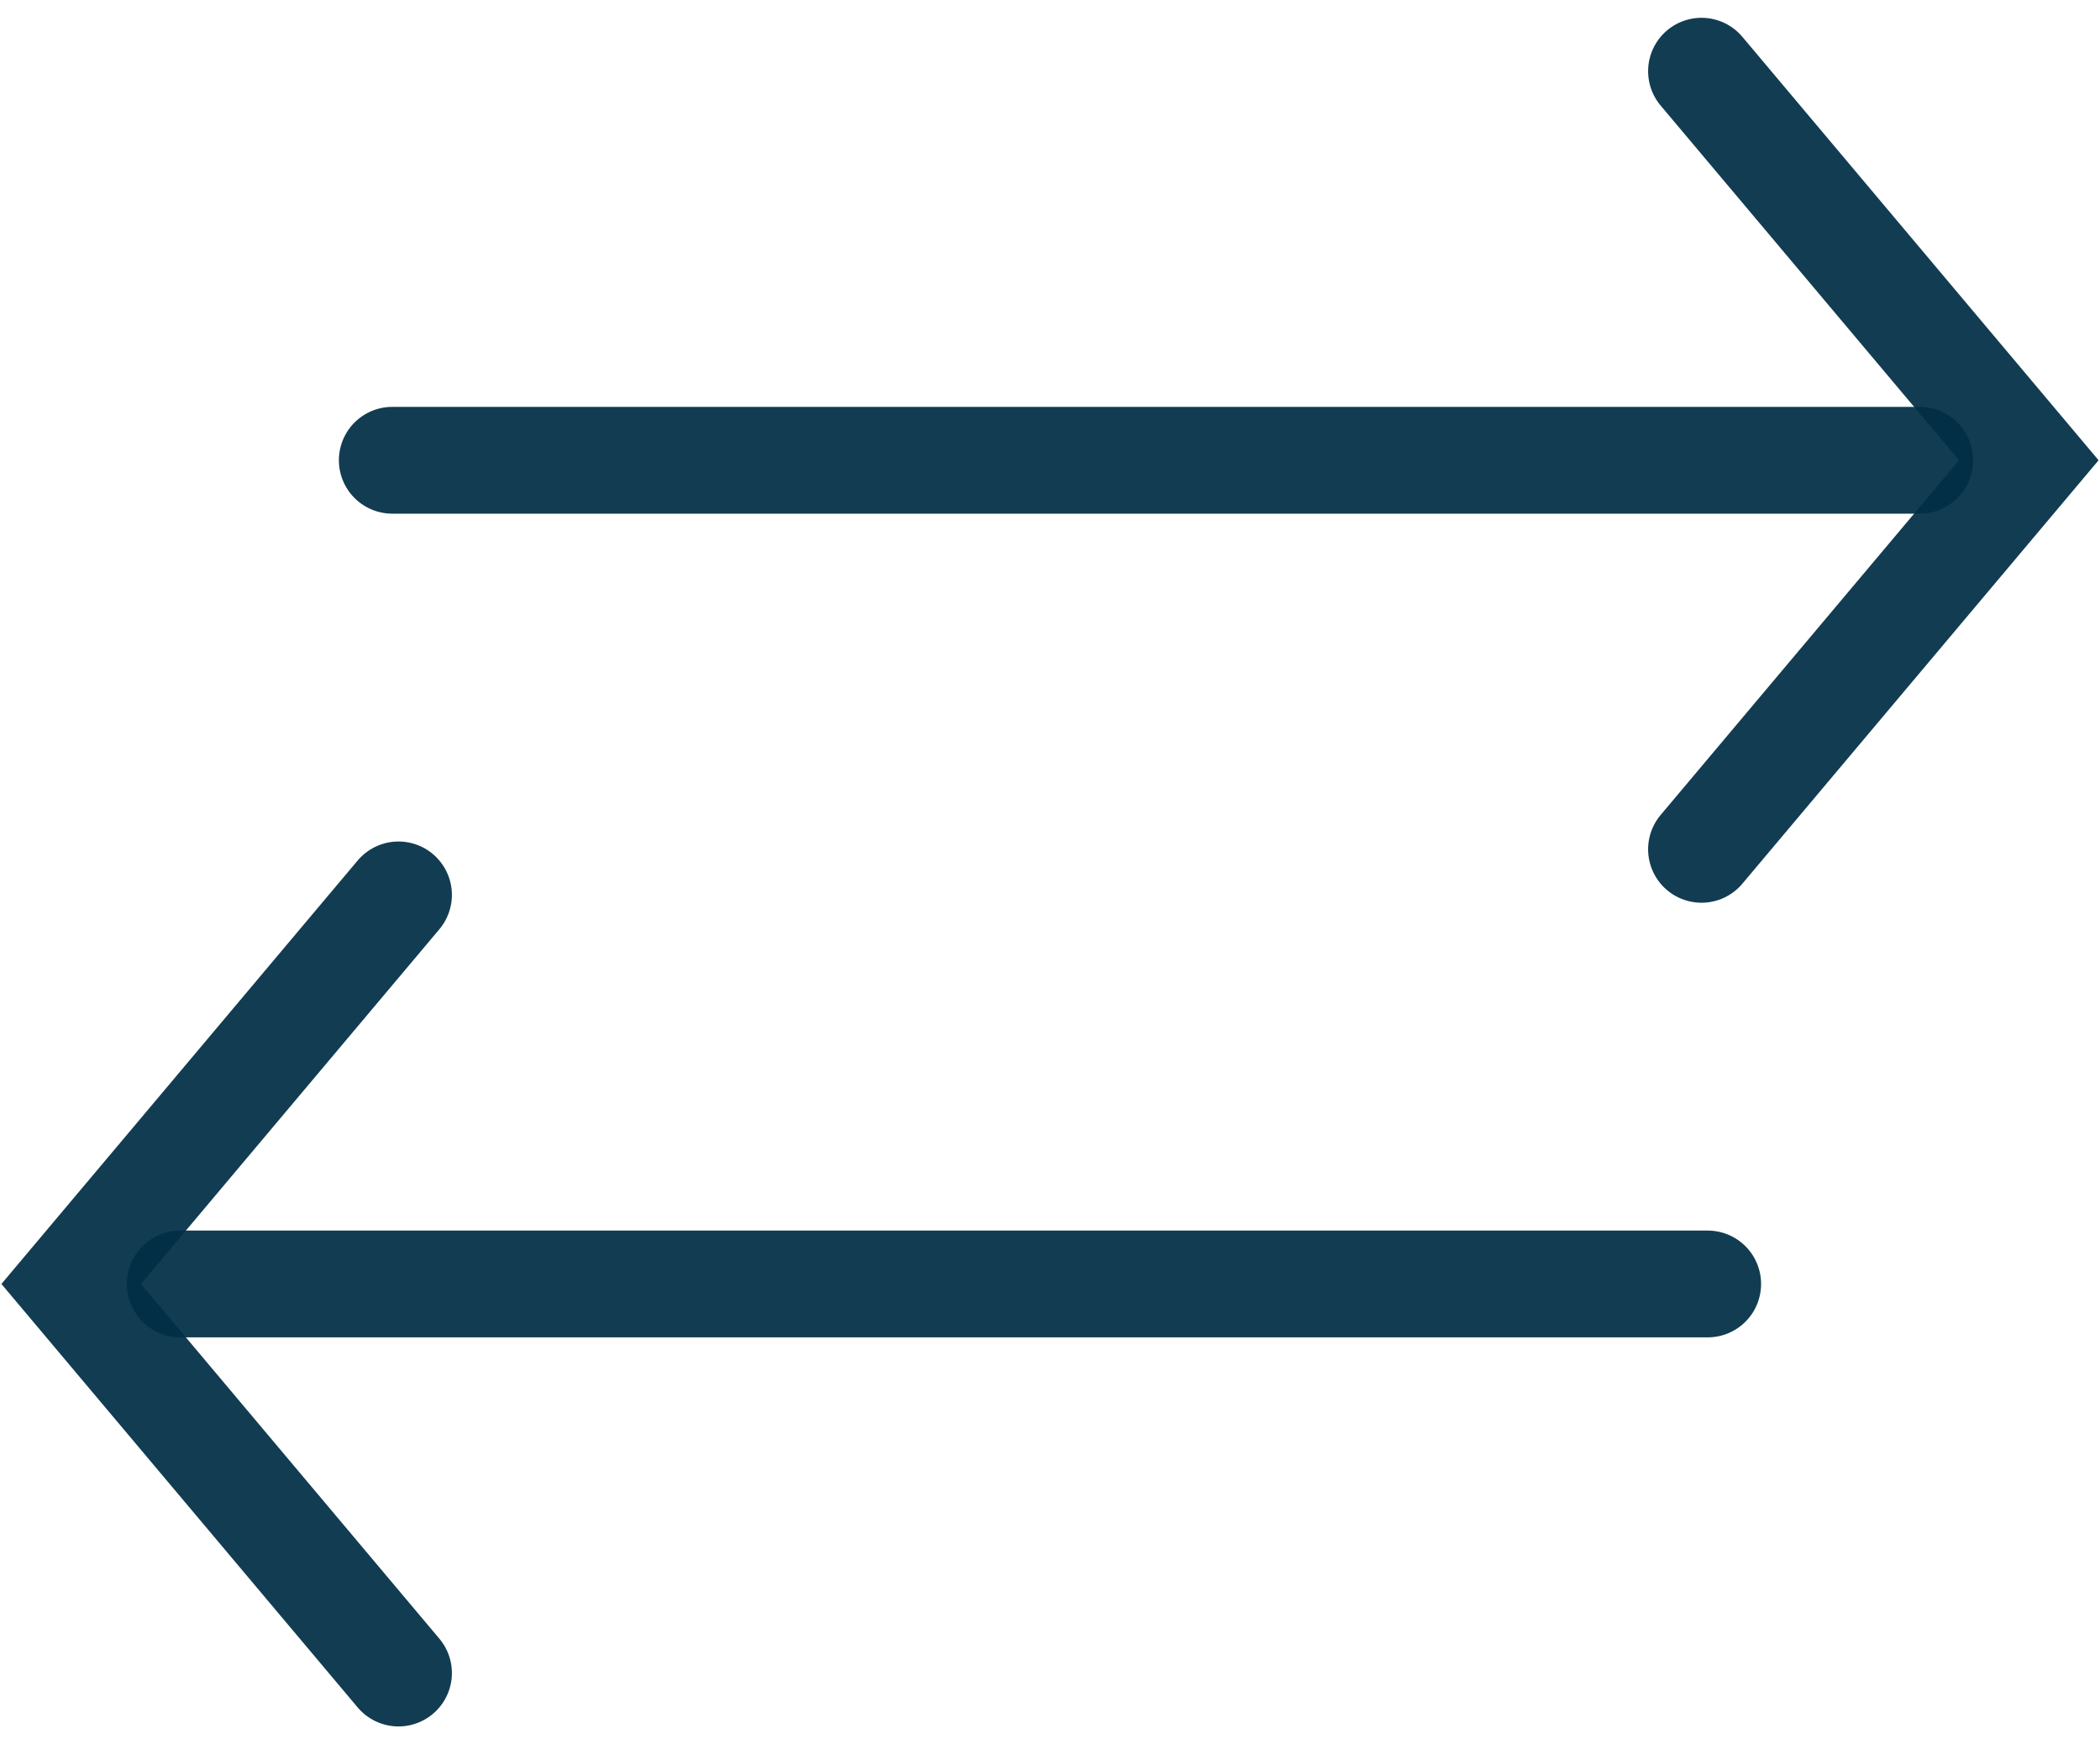
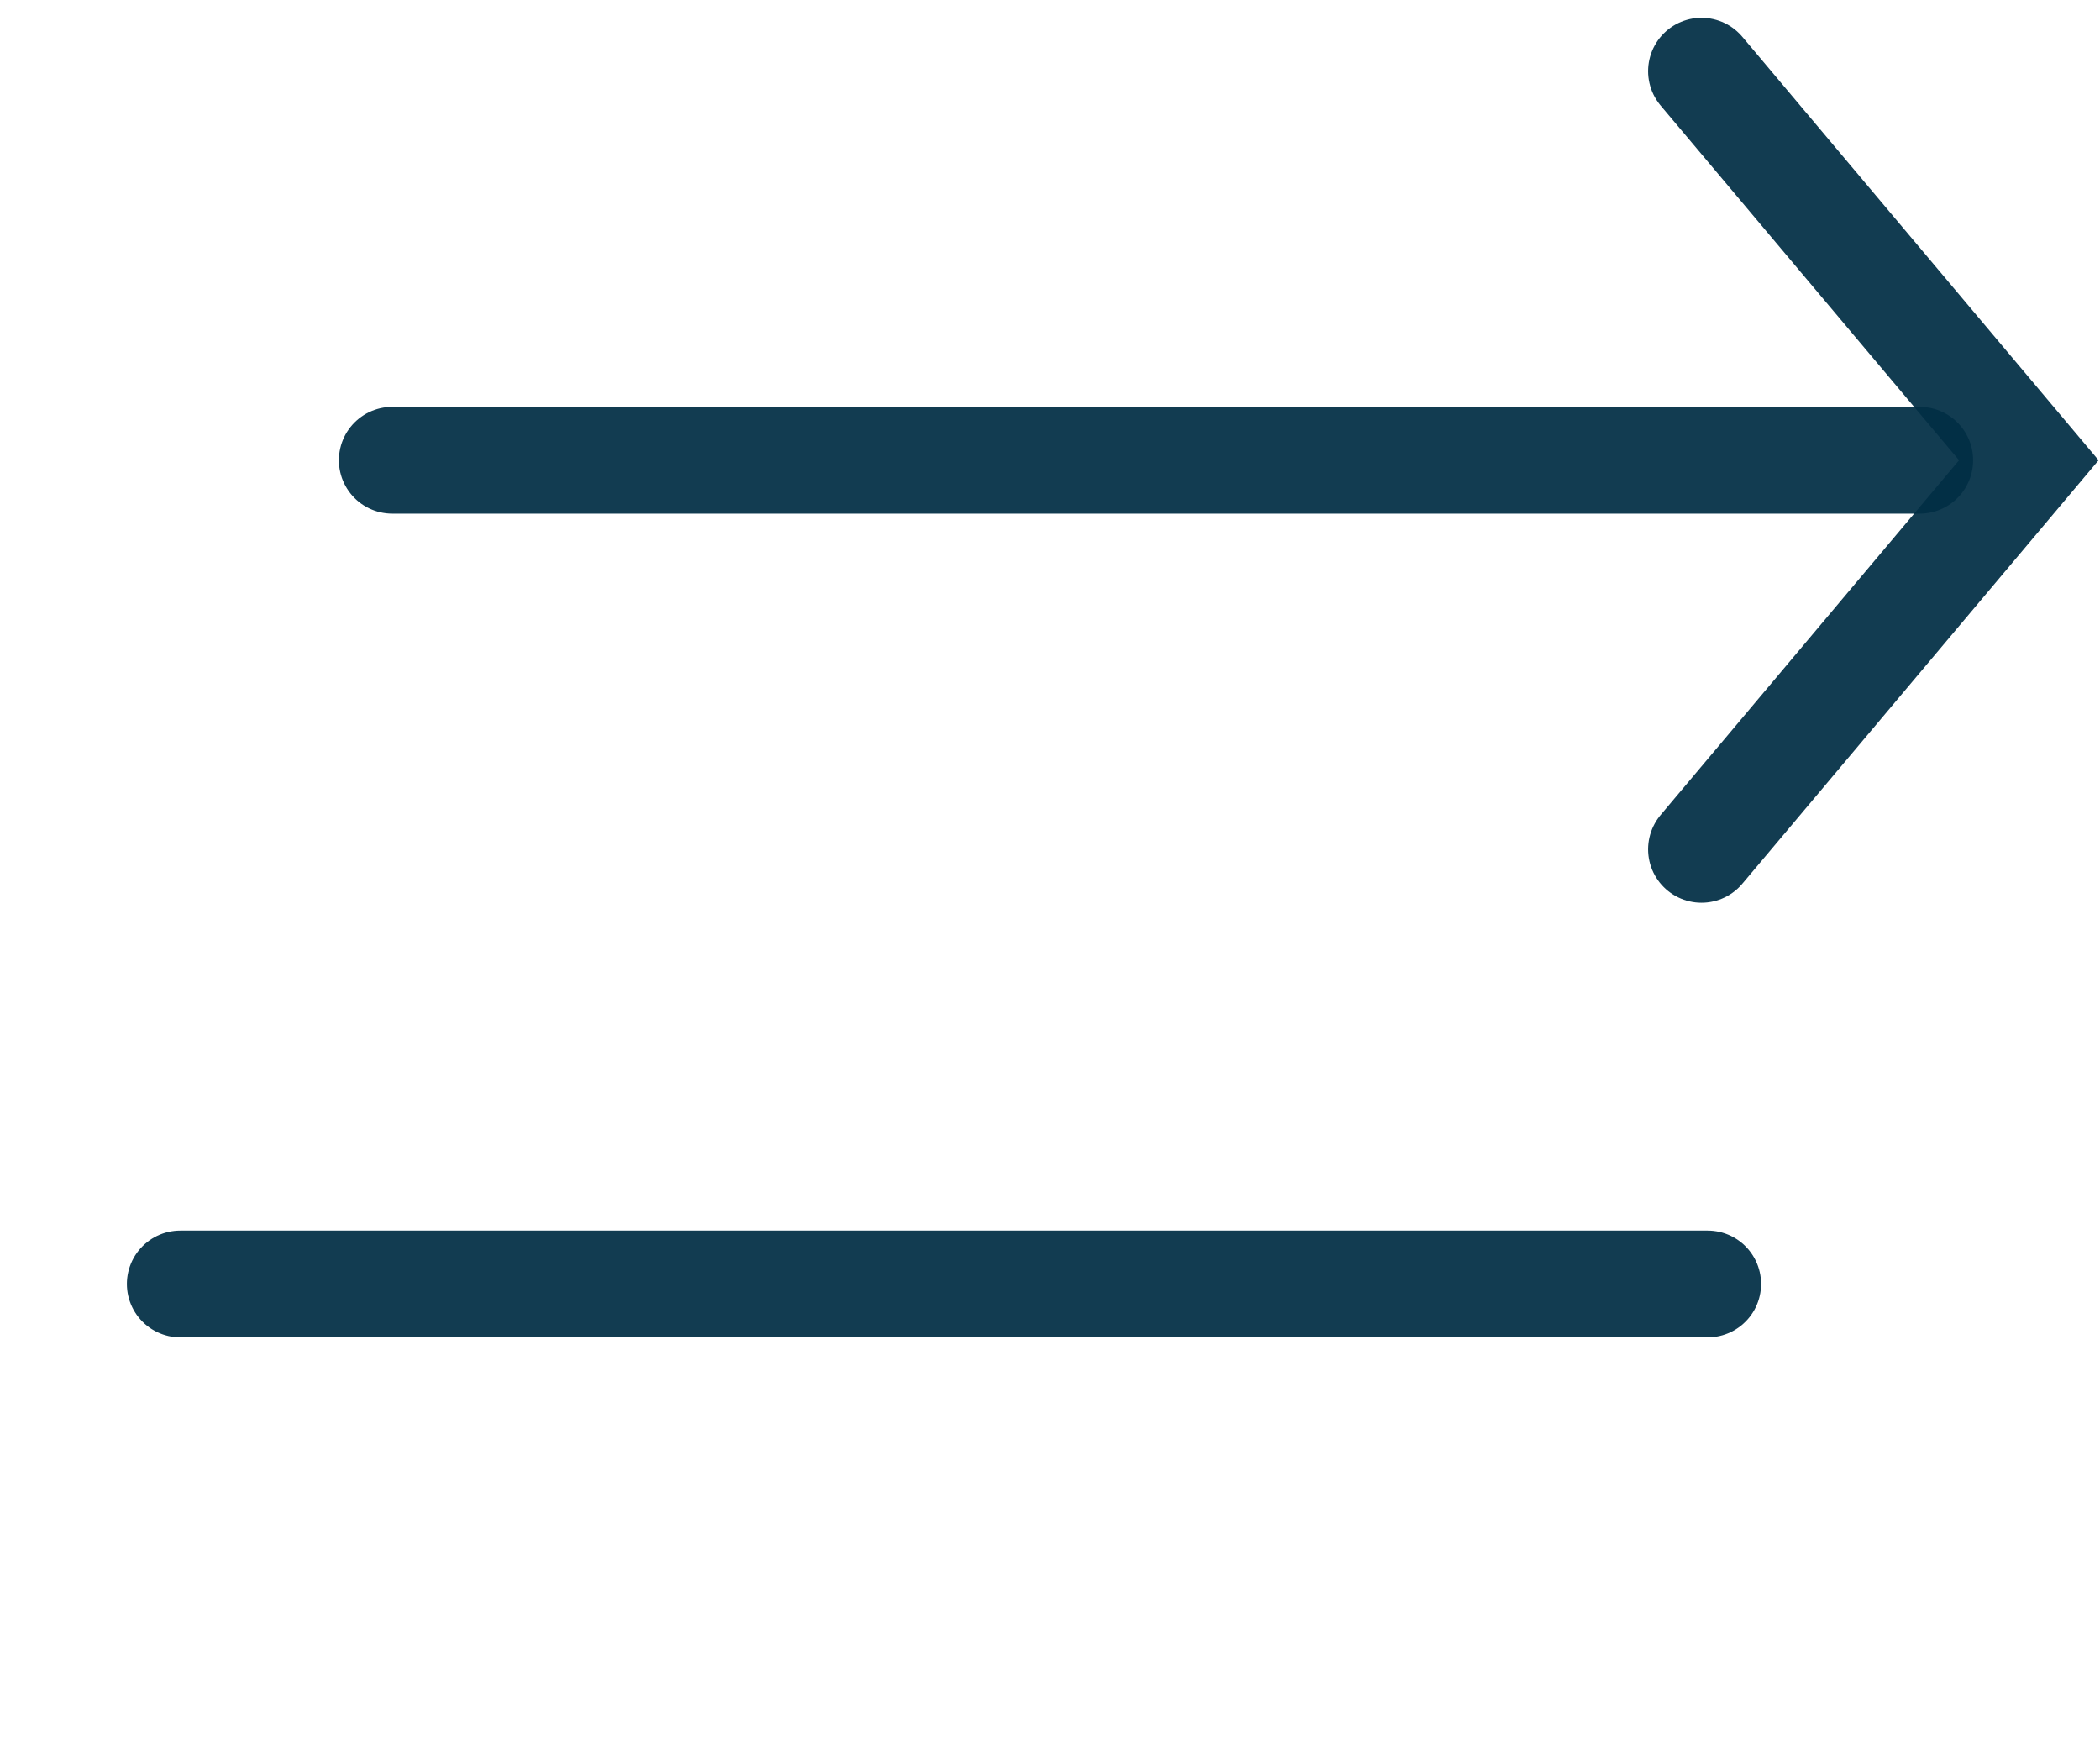
<svg xmlns="http://www.w3.org/2000/svg" width="59" height="49" viewBox="0 0 59 49" fill="none">
  <path d="M47.804 2L57 12.93L47.804 23.86" stroke="#022F45" stroke-opacity="0.93" stroke-width="3" stroke-linecap="round" />
  <path d="M11.021 12.93L53.935 12.93" stroke="#022F45" stroke-opacity="0.93" stroke-width="3" stroke-linecap="round" />
-   <path d="M11.196 47L2 36.07L11.196 25.14" stroke="#022F45" stroke-opacity="0.93" stroke-width="3" stroke-linecap="round" />
  <path d="M47.978 36.07L5.065 36.07" stroke="#022F45" stroke-opacity="0.93" stroke-width="3" stroke-linecap="round" />
</svg>